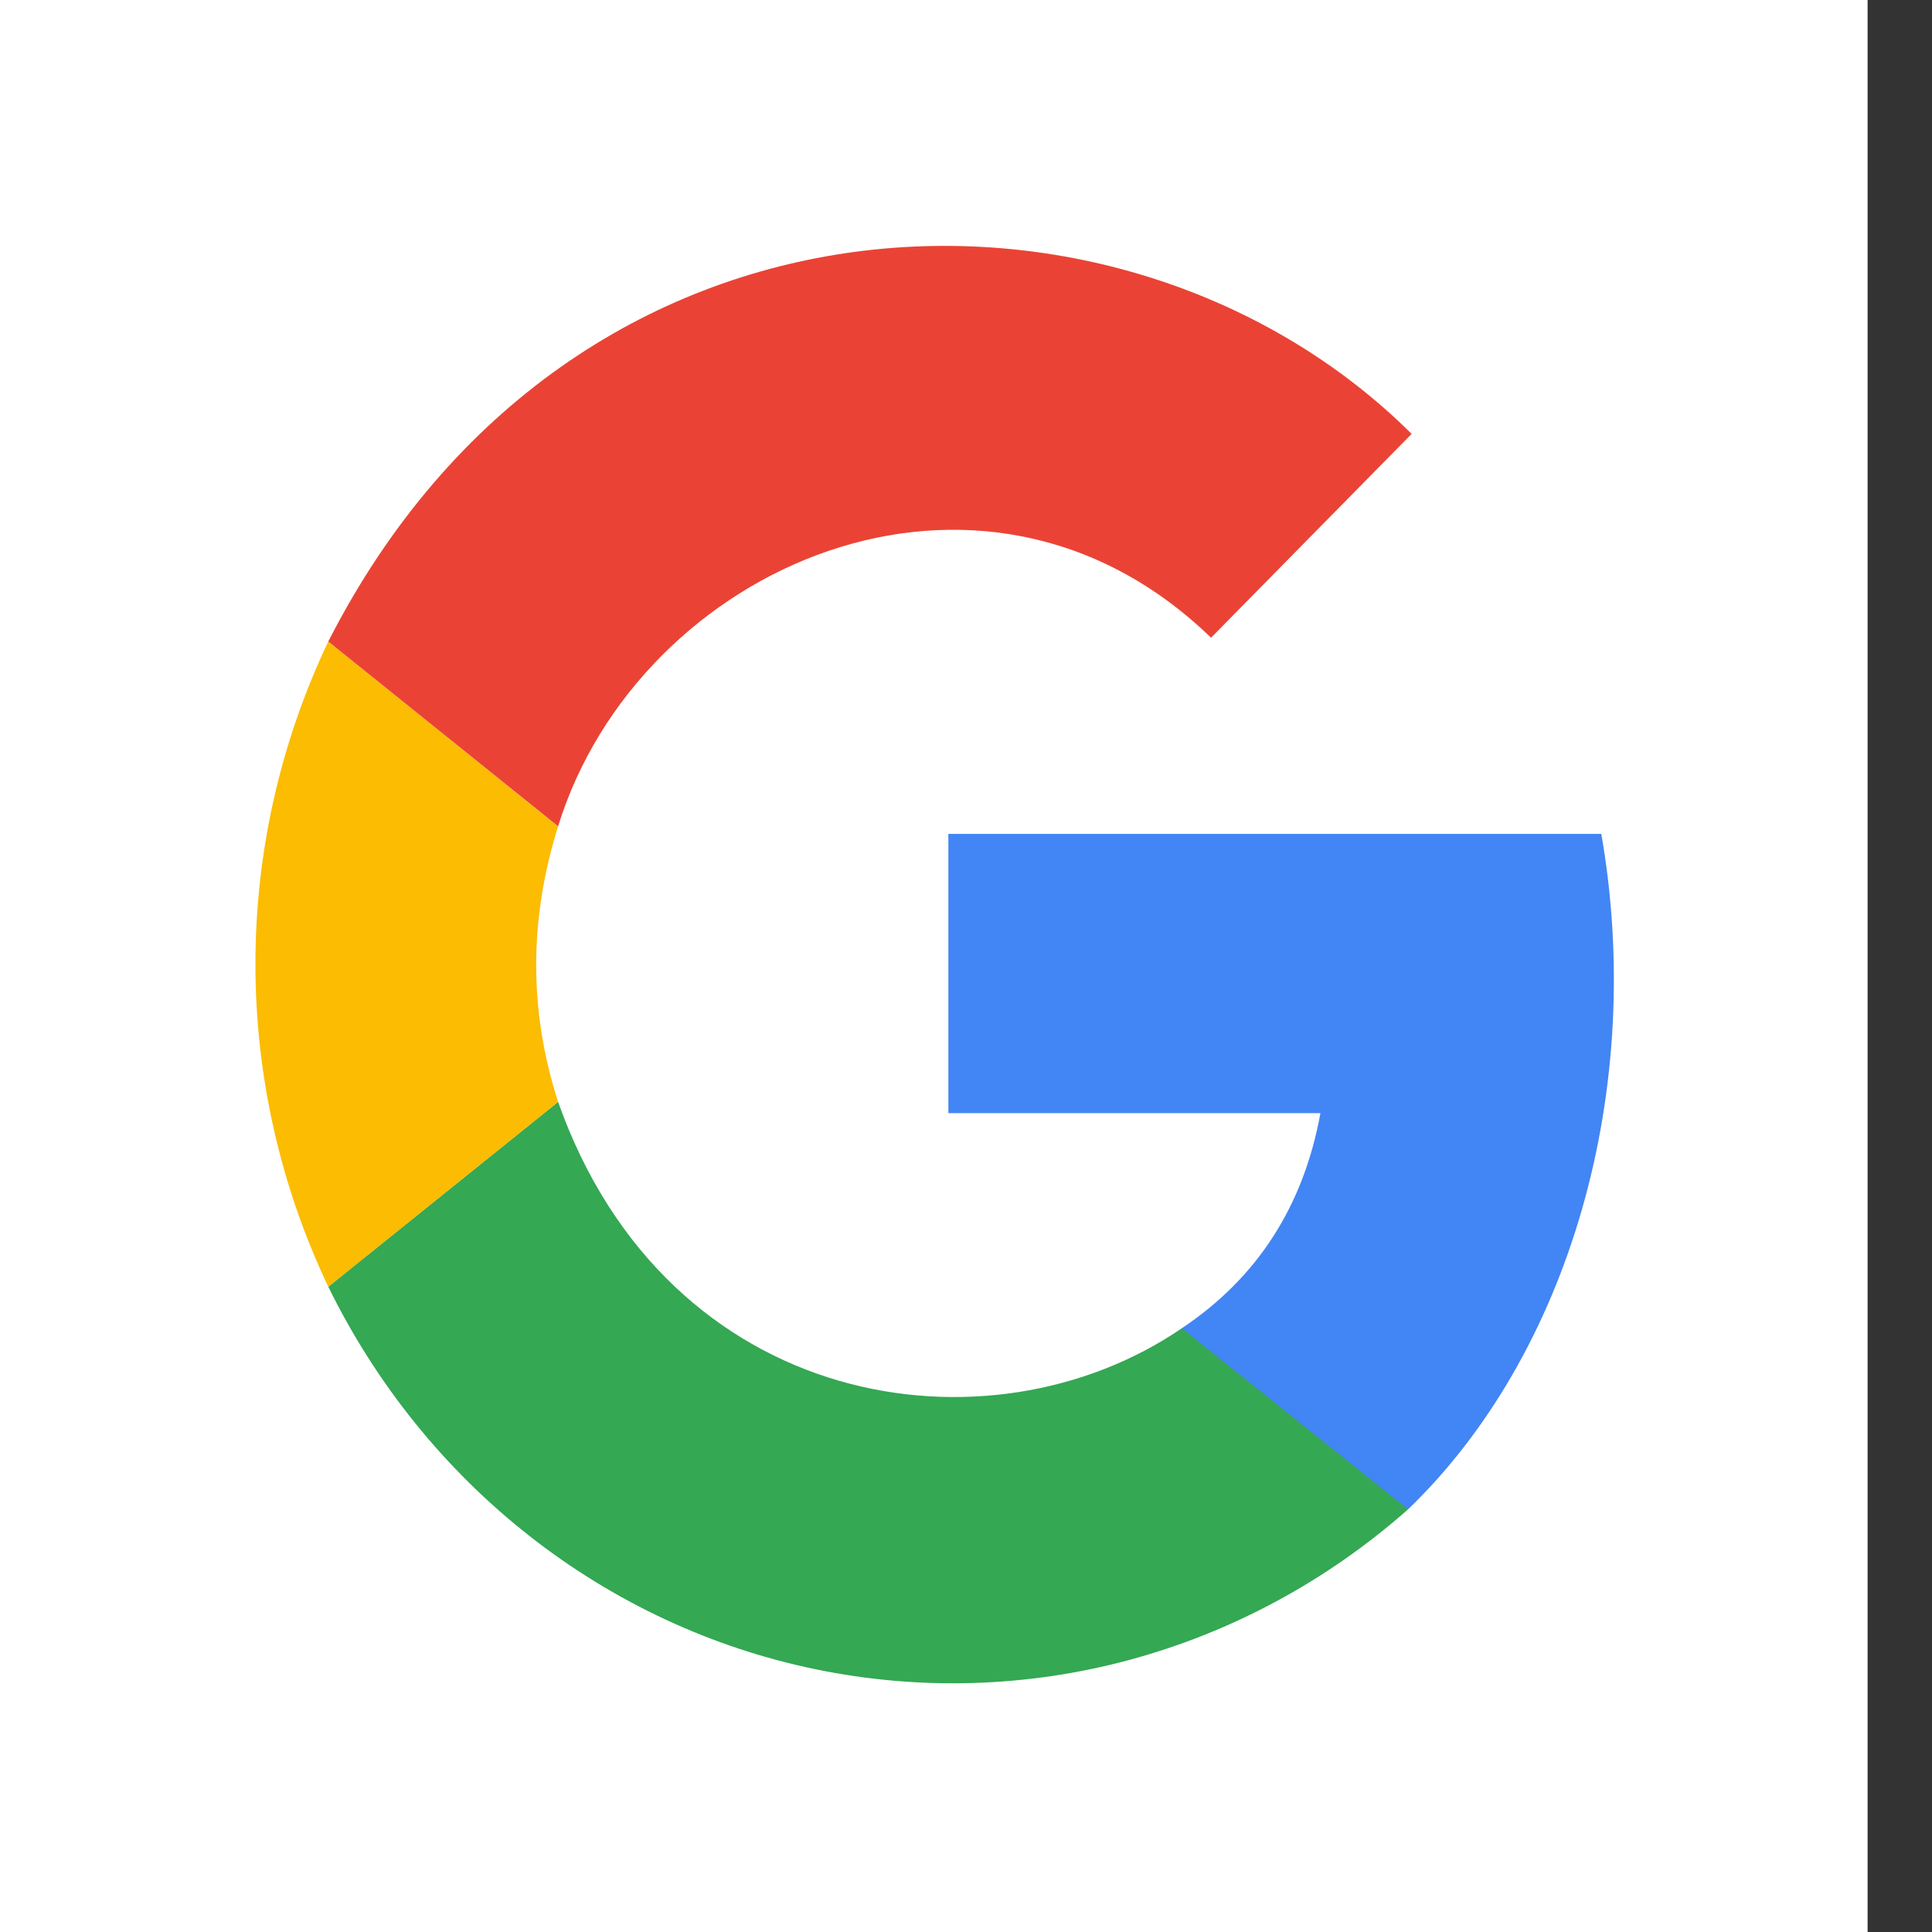
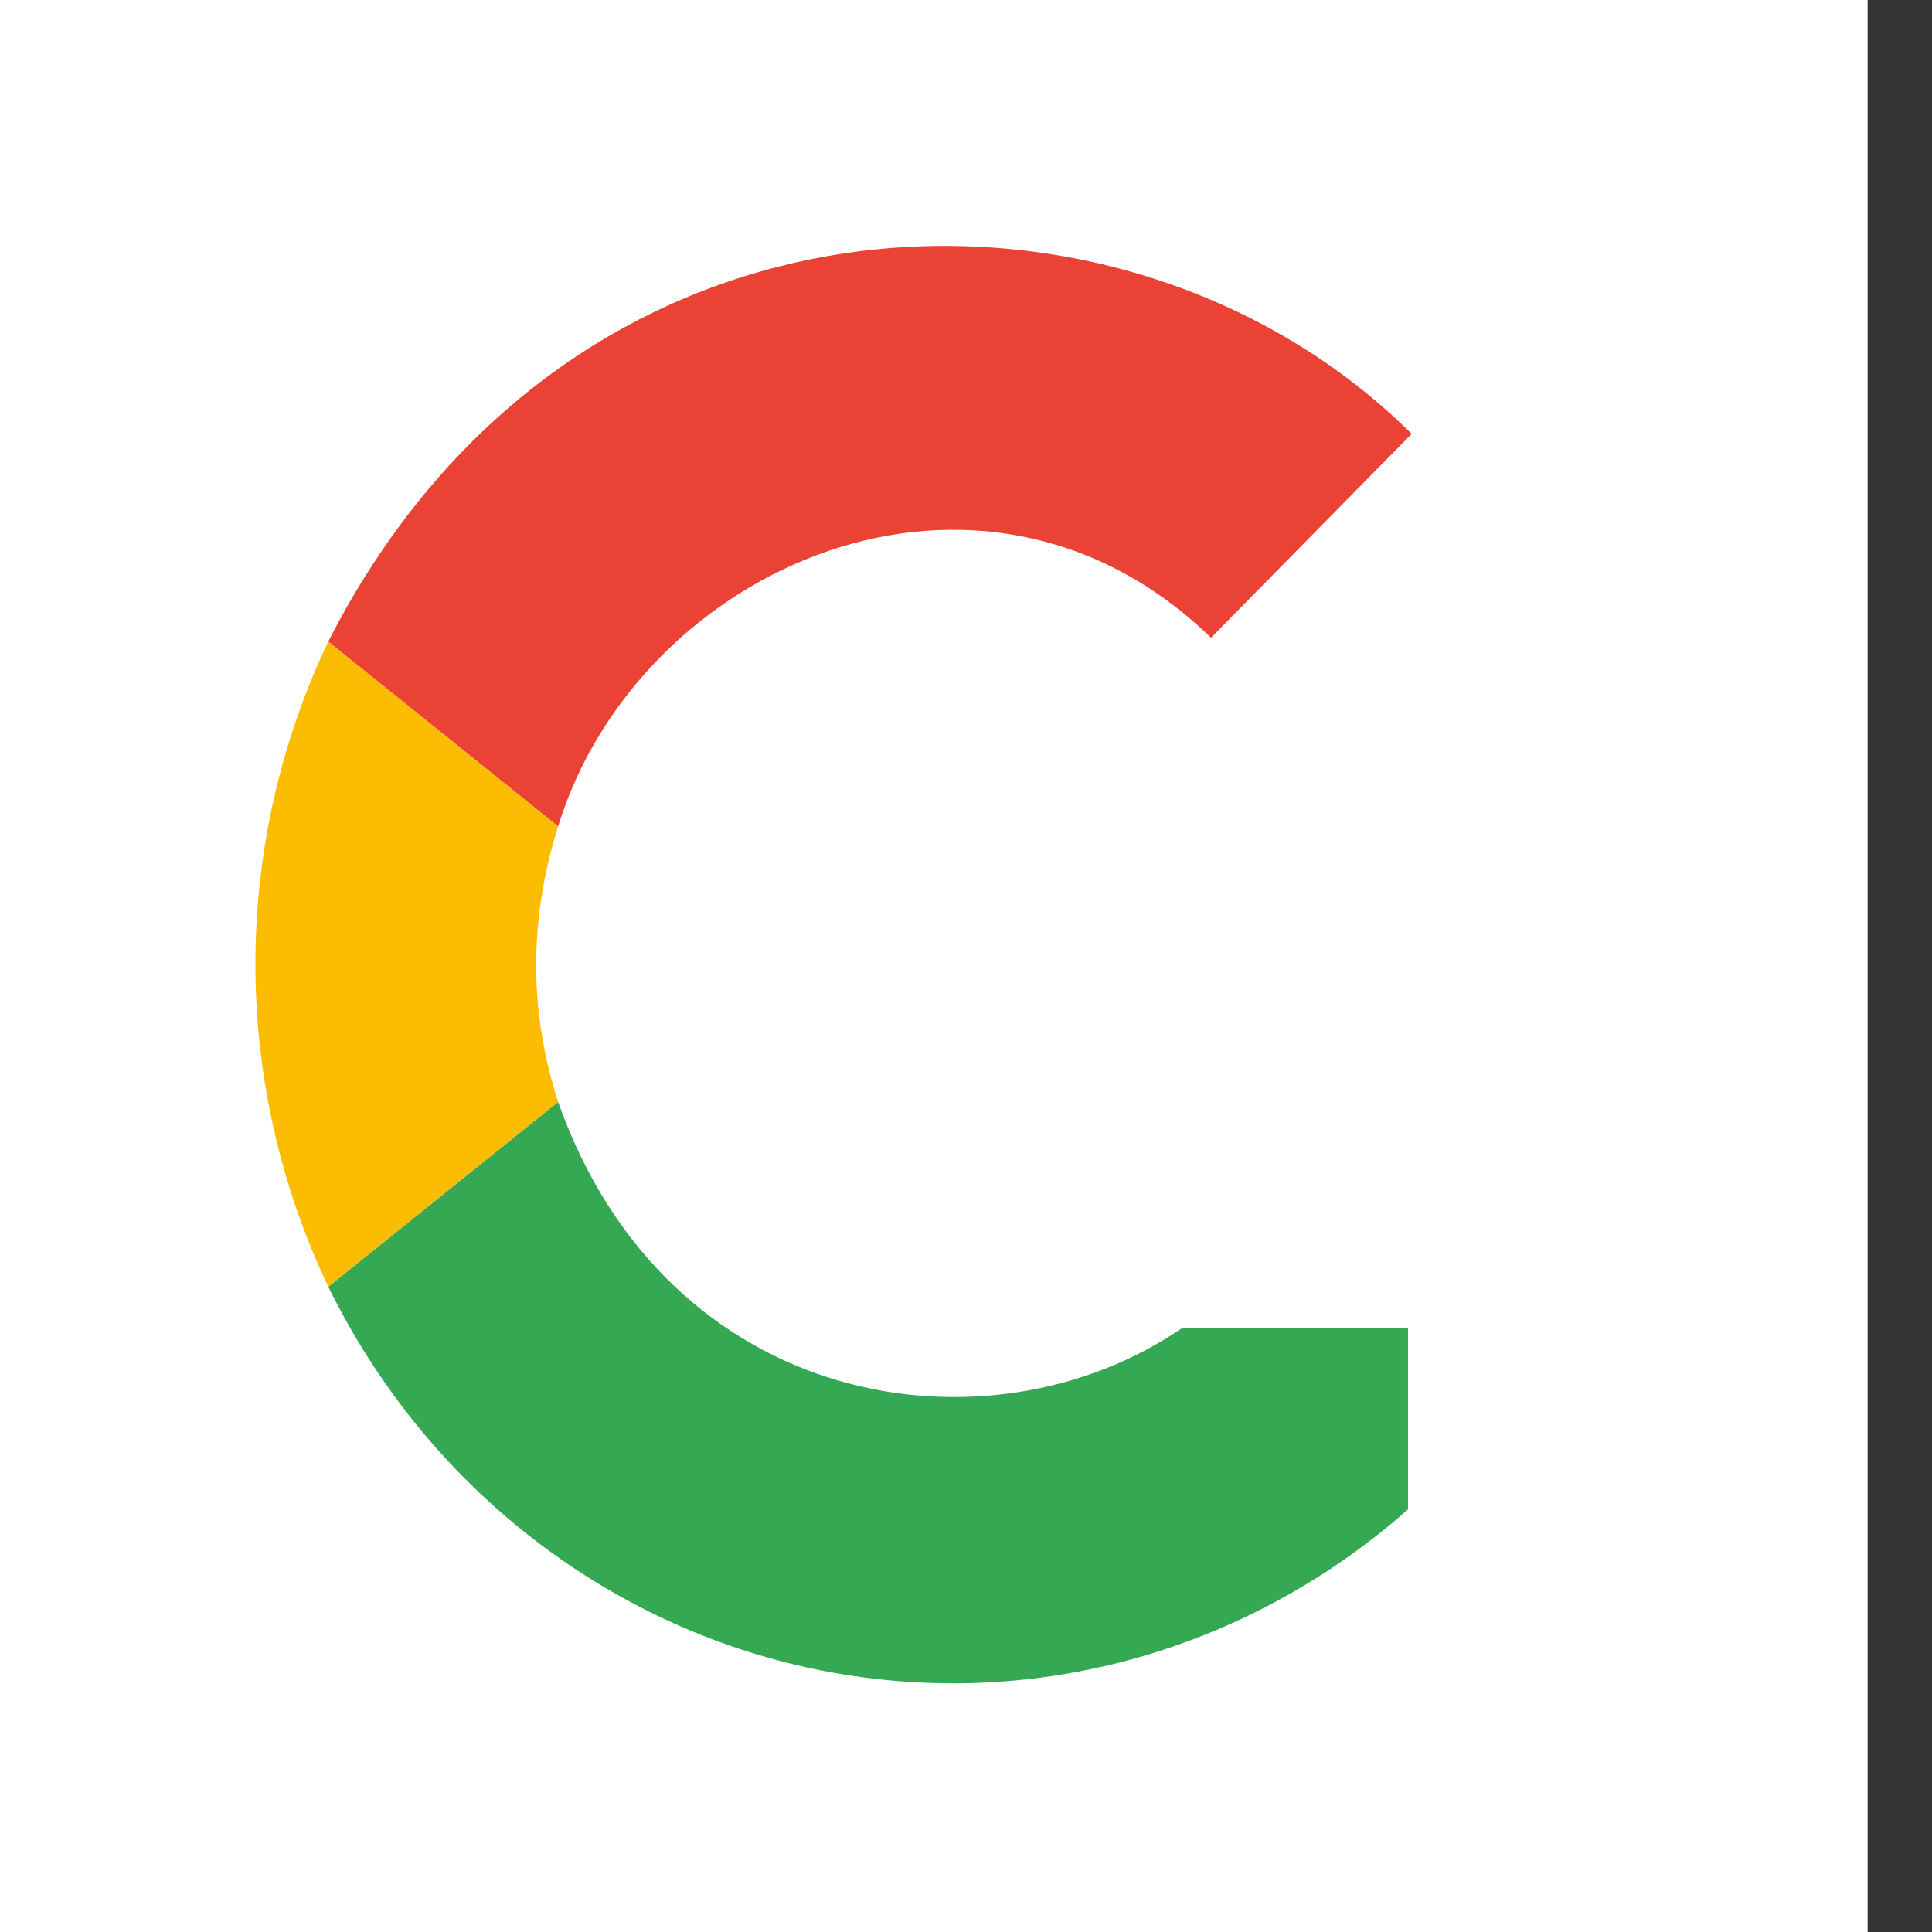
<svg xmlns="http://www.w3.org/2000/svg" width="24" height="24" viewBox="0 0 24 24" fill="none">
  <rect x="0" y="0" width="24" height="24" fill="#333333" stroke="none" />
  <g clip-path="url(#clip0_114_4963)">
    <path d="M0 0H23.2V24H0" fill="white" />
    <path d="M4.078 15.984C4.674 17.199 5.529 18.258 6.578 19.081C7.627 19.904 8.844 20.471 10.135 20.737C11.427 21.003 12.76 20.963 14.034 20.619C15.308 20.274 16.49 19.635 17.491 18.75V16.5H14.681C12.28 18.141 8.292 17.531 6.933 13.688" fill="#34A853" />
-     <path d="M17.491 18.75C18.476 17.802 19.228 16.505 19.654 15.015C20.08 13.526 20.163 11.909 19.892 10.359H11.781V13.828H16.403C16.192 14.984 15.618 15.875 14.681 16.5" fill="#4285F4" />
    <path d="M4.078 15.984C3.482 14.731 3.173 13.363 3.173 11.977C3.173 10.591 3.482 9.222 4.078 7.969L6.933 10.266C6.57 11.422 6.57 12.562 6.933 13.688" fill="#FBBC02" />
    <path d="M6.933 10.265C7.93 7.031 12.189 5.156 15.044 7.922L17.536 5.39C14.002 1.875 7.114 2.015 4.078 7.969" fill="#EA4335" />
  </g>
  <defs>
    <clipPath id="clip0_114_4963">
      <rect width="23.2" height="24" fill="white" />
    </clipPath>
  </defs>
</svg>